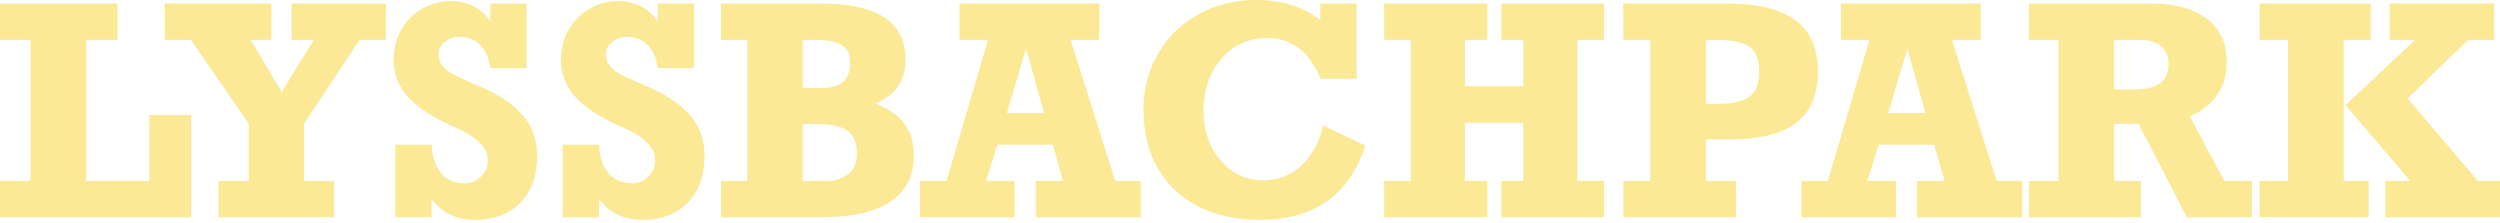
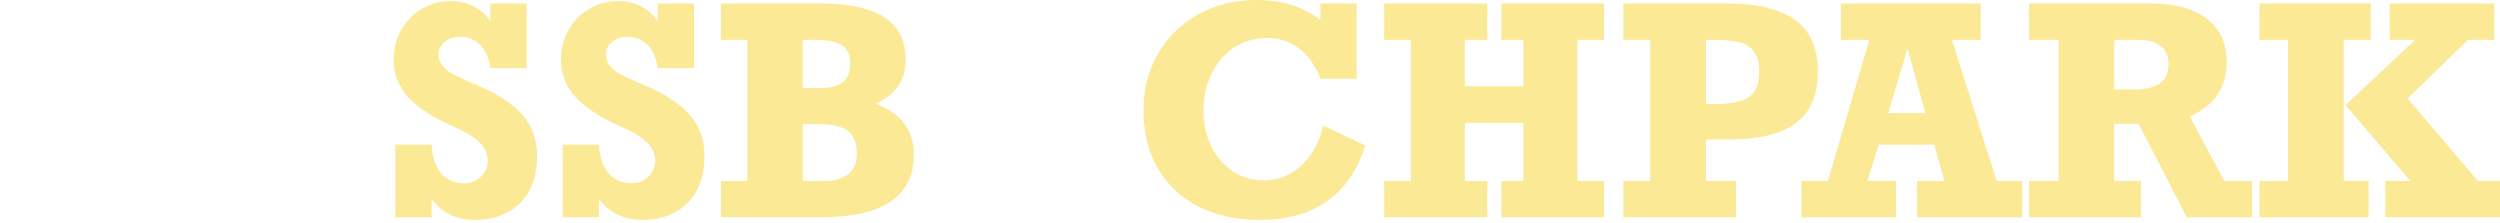
<svg xmlns="http://www.w3.org/2000/svg" width="381" height="34" viewBox="0 0 381 34" fill="none">
  <path d="M357.18 6.074V27.582H360.984V33.115H344.34V27.582H348.685V6.074H344.34V0.54H361.308V6.074H357.18ZM376.137 6.074L366.928 15.001L377.628 27.582H381V33.115H363.513V27.582H367.317L357.461 16.017L368.074 6.074H364.183V0.54H380.114V6.074H376.137Z" fill="#FBE996" />
  <path d="M339.346 9.424C339.346 11.413 338.878 13.085 337.941 14.439C337.019 15.794 335.614 16.896 333.726 17.747L338.979 27.582H343.194V33.115H333.272L325.923 18.87H322.205V27.582H326.29V33.115H309.235V27.582H313.71V6.074H309.235V0.54H327.825C331.428 0.54 334.245 1.304 336.277 2.832C338.323 4.345 339.346 6.542 339.346 9.424ZM330.484 9.792C330.484 8.553 330.087 7.623 329.295 7.003C328.502 6.384 327.421 6.074 326.052 6.074H322.205V13.639H325.318C328.762 13.639 330.484 12.357 330.484 9.792Z" fill="#FBE996" />
  <path d="M297.477 6.074L304.286 27.582H308.177V33.115H292.16V27.582H296.332L294.775 22.048H286.324L284.594 27.582H288.939V33.115H274.543V27.582H278.564L284.897 6.074H280.552V0.54H301.865V6.074H297.477ZM290.69 7.392L287.772 17.228H293.435L290.69 7.392Z" fill="#FBE996" />
  <path d="M277.049 10.894C277.049 14.439 275.94 17.055 273.721 18.741C271.516 20.412 268.079 21.248 263.41 21.248H259.995V27.582H264.556V33.115H247.393V27.582H251.5V6.074H247.393V0.54H263.237C267.892 0.54 271.357 1.391 273.634 3.091C275.911 4.777 277.049 7.378 277.049 10.894ZM268.101 10.894C268.101 9.54 267.827 8.509 267.279 7.803C266.732 7.083 265.939 6.614 264.901 6.398C263.878 6.182 262.689 6.074 261.335 6.074H259.995V15.844H261.335C263.136 15.844 264.527 15.664 265.507 15.304C266.501 14.929 267.178 14.389 267.538 13.683C267.913 12.977 268.101 12.047 268.101 10.894Z" fill="#FBE996" />
  <path d="M223.248 6.074V13.142H232.153V6.074H228.825V0.54H244.453V6.074H240.389V27.582H244.453V33.115H228.825V27.582H232.153V18.719H223.248V27.582H226.663V33.115H210.948V27.582H215.012V6.074H210.948V0.54H226.663V6.074H223.248Z" fill="#FBE996" />
  <path d="M201.221 3.048V0.54H206.755V11.997H201.221C199.593 7.861 196.877 5.793 193.072 5.793C191.185 5.793 189.506 6.283 188.036 7.263C186.58 8.243 185.442 9.583 184.621 11.283C183.814 12.97 183.41 14.843 183.41 16.904C183.41 18.835 183.792 20.607 184.556 22.221C185.334 23.821 186.415 25.103 187.798 26.069C189.182 27.02 190.774 27.495 192.575 27.495C194.794 27.495 196.718 26.732 198.347 25.204C199.989 23.662 201.092 21.637 201.654 19.13L208.074 22.178C205.653 29.729 200.285 33.505 191.97 33.505C188.396 33.505 185.269 32.82 182.589 31.451C179.923 30.082 177.869 28.137 176.428 25.615C174.987 23.093 174.267 20.146 174.267 16.774C174.267 13.589 175.009 10.721 176.493 8.171C177.977 5.62 180.024 3.624 182.632 2.183C185.255 0.728 188.187 0 191.43 0C195.364 0 198.628 1.016 201.221 3.048Z" fill="#FBE996" />
-   <path d="M163.156 6.074L169.965 27.582H173.856V33.115H157.839V27.582H162.01L160.454 22.048H152.002L150.273 27.582H154.618V33.115H140.222V27.582H144.242L150.576 6.074H146.231V0.54H167.544V6.074H163.156ZM156.369 7.392L153.451 17.228H159.114L156.369 7.392Z" fill="#FBE996" />
  <path d="M138.017 9.079C138.017 12.234 136.482 14.475 133.413 15.801C135.387 16.536 136.857 17.552 137.822 18.849C138.788 20.131 139.271 21.717 139.271 23.604C139.271 29.945 134.515 33.115 125.004 33.115H109.873V27.582H113.894V6.074H109.873V0.54H125.004C129.399 0.54 132.663 1.246 134.796 2.659C136.943 4.071 138.017 6.211 138.017 9.079ZM129.565 9.511C129.565 8.243 129.104 7.356 128.182 6.852C127.274 6.333 125.991 6.074 124.334 6.074H122.345V13.423H124.961C126.503 13.423 127.656 13.128 128.419 12.537C129.183 11.946 129.565 10.938 129.565 9.511ZM130.581 23.367C130.581 21.781 130.12 20.643 129.198 19.951C128.29 19.26 126.719 18.914 124.485 18.914H122.345V27.582H125.674C127.173 27.582 128.362 27.243 129.241 26.566C130.134 25.888 130.581 24.822 130.581 23.367Z" fill="#FBE996" />
  <path d="M100.232 3.242V0.54H105.766V10.397H100.232C100.002 8.812 99.483 7.623 98.676 6.831C97.883 6.024 96.853 5.62 95.585 5.62C94.691 5.62 93.928 5.872 93.293 6.377C92.659 6.881 92.342 7.515 92.342 8.279C92.342 8.956 92.544 9.54 92.948 10.03C93.351 10.52 93.87 10.938 94.504 11.284C95.138 11.615 96.089 12.062 97.357 12.624L98.676 13.186C101.544 14.425 103.705 15.88 105.161 17.552C106.63 19.224 107.365 21.313 107.365 23.821C107.365 26.804 106.508 29.167 104.793 30.911C103.078 32.64 100.773 33.505 97.876 33.505C95.052 33.505 92.854 32.445 91.283 30.327V33.115H85.75V22.048H91.283C91.399 23.965 91.888 25.427 92.753 26.436C93.632 27.43 94.814 27.928 96.298 27.928C97.293 27.928 98.128 27.589 98.806 26.912C99.497 26.234 99.843 25.413 99.843 24.448C99.843 23.468 99.447 22.574 98.654 21.767C97.876 20.946 96.543 20.124 94.655 19.303C91.442 17.891 89.107 16.37 87.652 14.742C86.211 13.114 85.49 11.24 85.49 9.122C85.49 7.465 85.872 5.952 86.636 4.583C87.4 3.214 88.452 2.14 89.792 1.362C91.146 0.569 92.616 0.173 94.201 0.173C95.469 0.173 96.622 0.432 97.66 0.951C98.698 1.47 99.555 2.234 100.232 3.242Z" fill="#FBE996" />
  <path d="M74.725 3.242V0.54H80.259V10.397H74.725C74.495 8.812 73.976 7.623 73.169 6.831C72.376 6.024 71.346 5.62 70.078 5.62C69.184 5.62 68.421 5.872 67.787 6.377C67.153 6.881 66.836 7.515 66.836 8.279C66.836 8.956 67.037 9.54 67.441 10.03C67.844 10.52 68.363 10.938 68.997 11.284C69.631 11.615 70.582 12.062 71.85 12.624L73.169 13.186C76.037 14.425 78.198 15.88 79.654 17.552C81.124 19.224 81.859 21.313 81.859 23.821C81.859 26.804 81.001 29.167 79.286 30.911C77.571 32.64 75.266 33.505 72.369 33.505C69.545 33.505 67.347 32.445 65.776 30.327V33.115H60.243V22.048H65.776C65.892 23.965 66.382 25.427 67.246 26.436C68.125 27.43 69.307 27.928 70.791 27.928C71.786 27.928 72.621 27.589 73.299 26.912C73.99 26.234 74.336 25.413 74.336 24.448C74.336 23.468 73.94 22.574 73.147 21.767C72.369 20.946 71.036 20.124 69.148 19.303C65.935 17.891 63.6 16.37 62.145 14.742C60.704 13.114 59.983 11.24 59.983 9.122C59.983 7.465 60.365 5.952 61.129 4.583C61.893 3.214 62.945 2.14 64.285 1.362C65.639 0.569 67.109 0.173 68.695 0.173C69.963 0.173 71.115 0.432 72.153 0.951C73.191 1.47 74.048 2.234 74.725 3.242Z" fill="#FBE996" />
-   <path d="M38.195 6.074L42.929 14.028L47.814 6.074H44.442V0.54H58.816V6.074H54.796L46.344 18.806V27.582H50.905V33.115H33.288V27.582H37.892V18.806L29.073 6.074H25.096V0.54H41.351V6.074H38.195Z" fill="#FBE996" />
-   <path d="M13.142 6.074V27.581H22.761V17.53H29.138V33.115H0V27.581H4.647V6.074H0V0.54H17.919V6.074H13.142Z" fill="#FBE996" />
</svg>